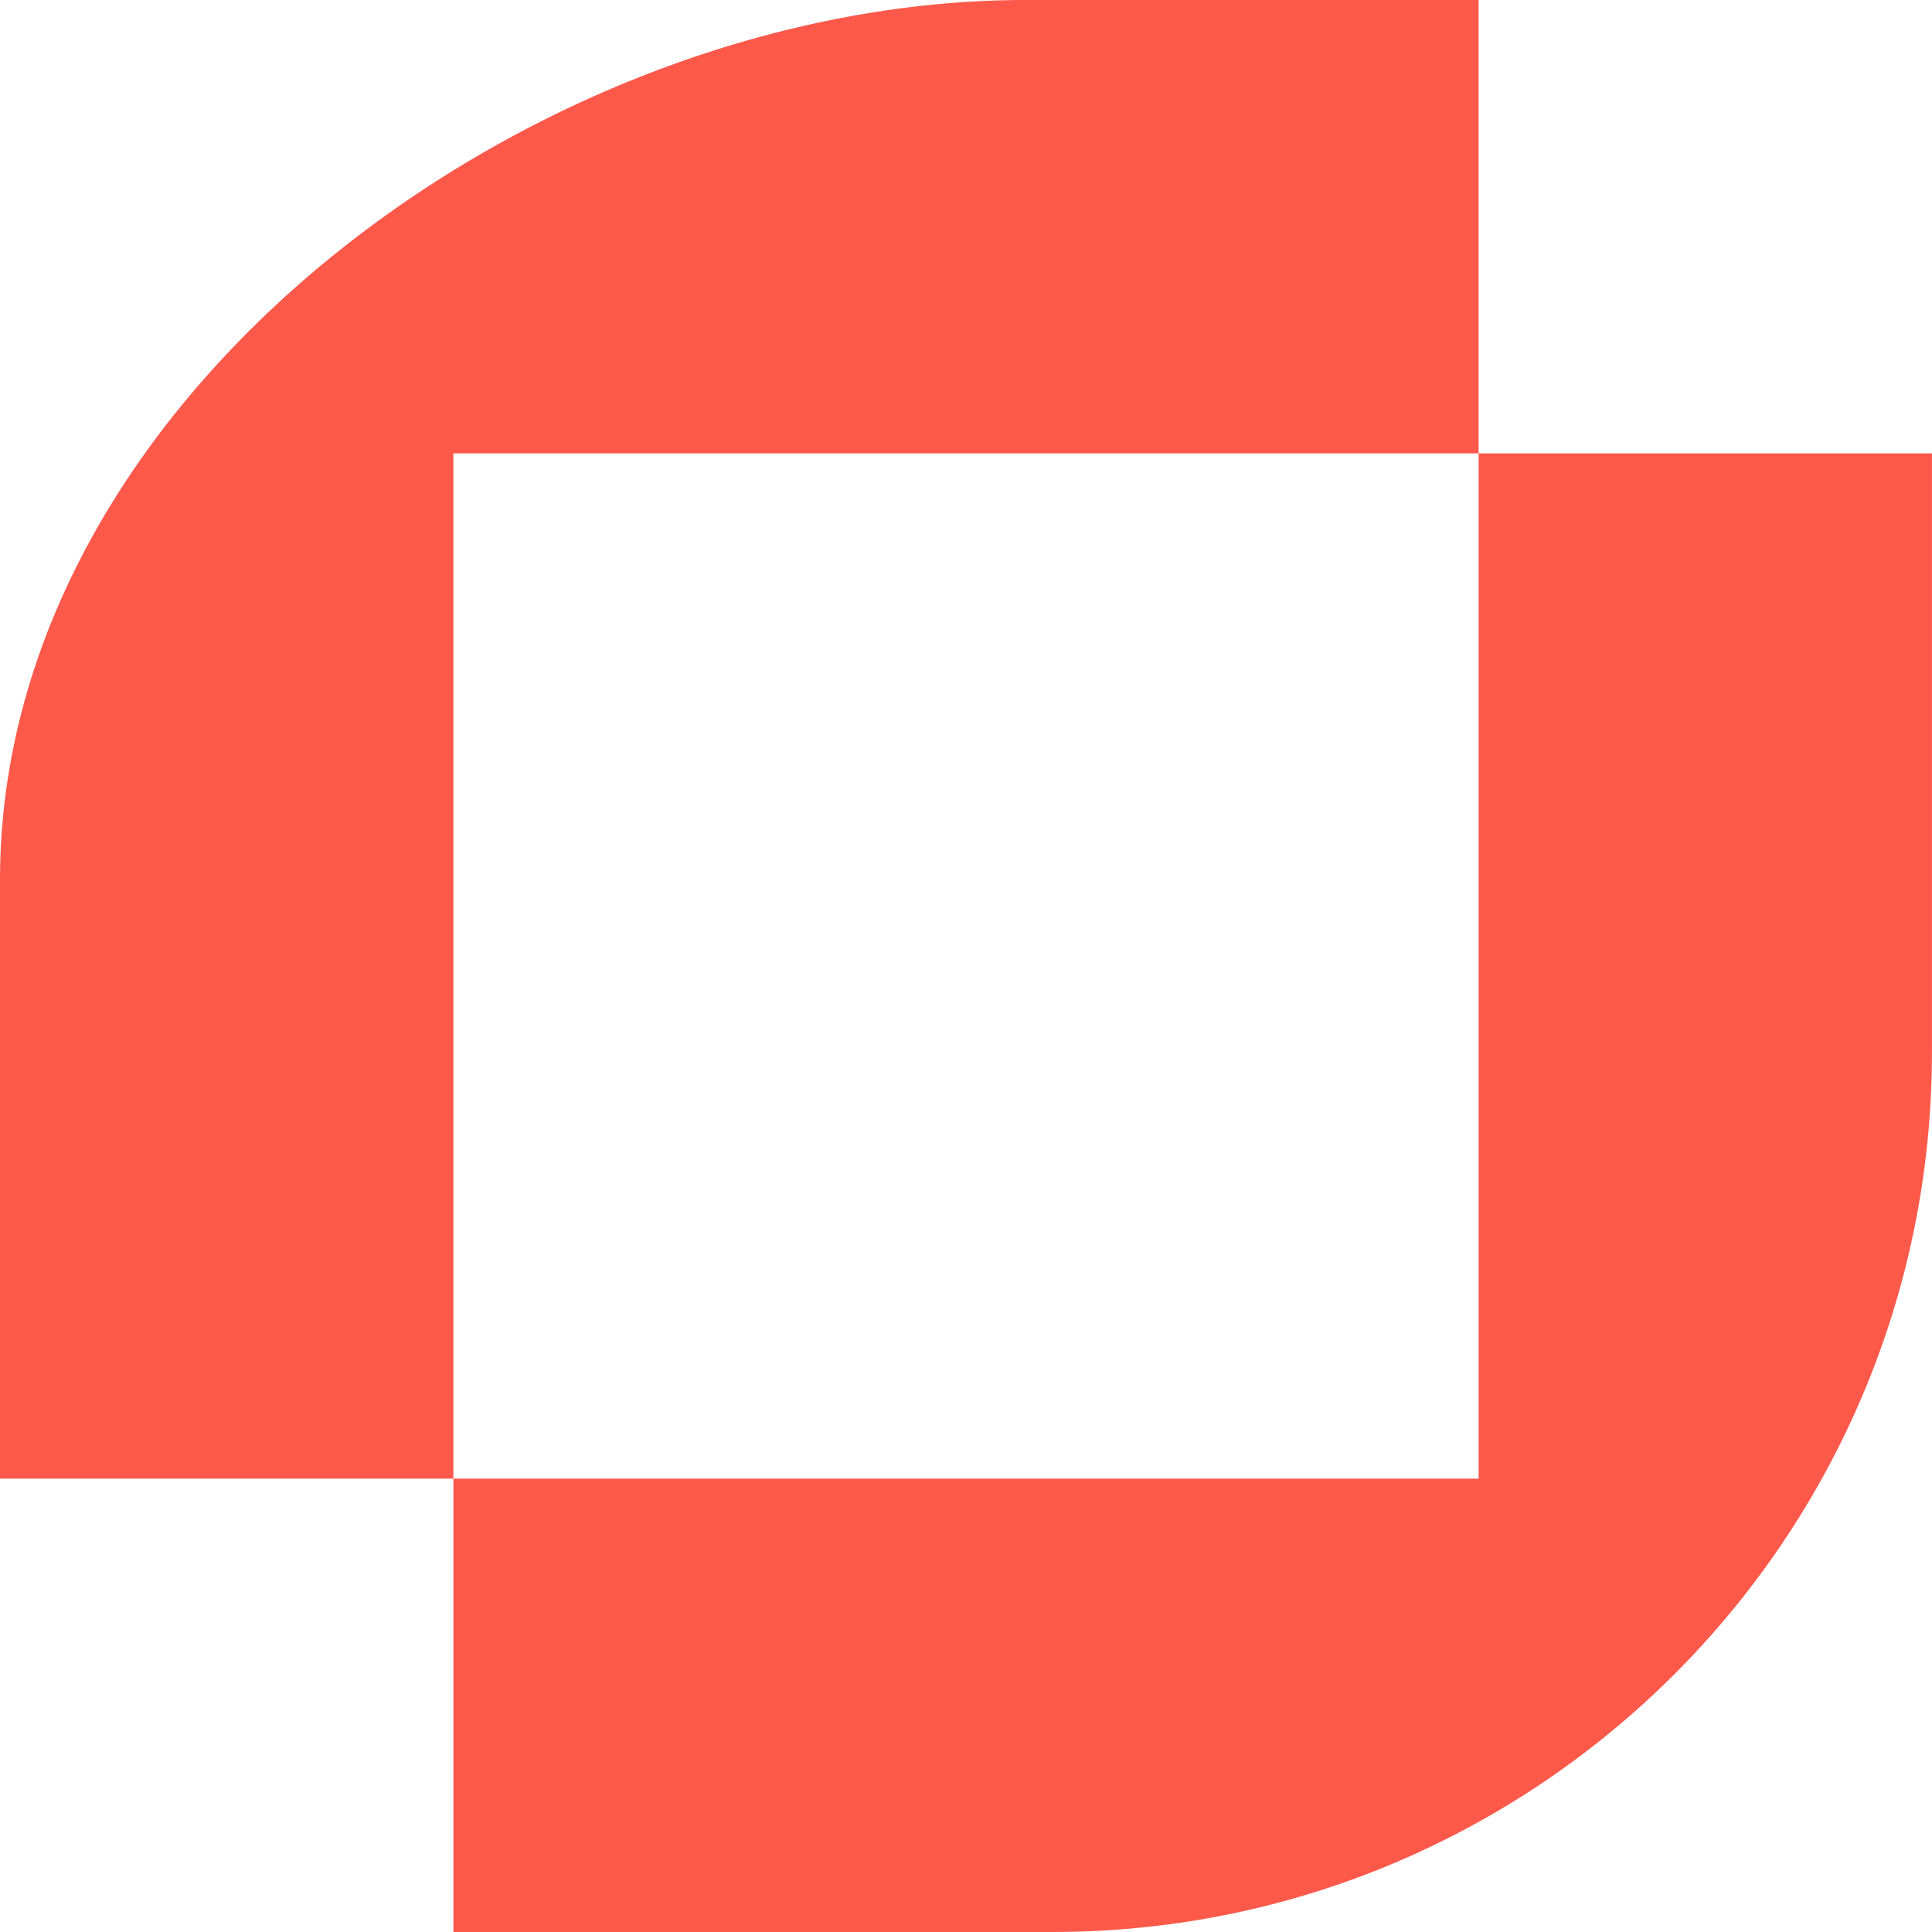
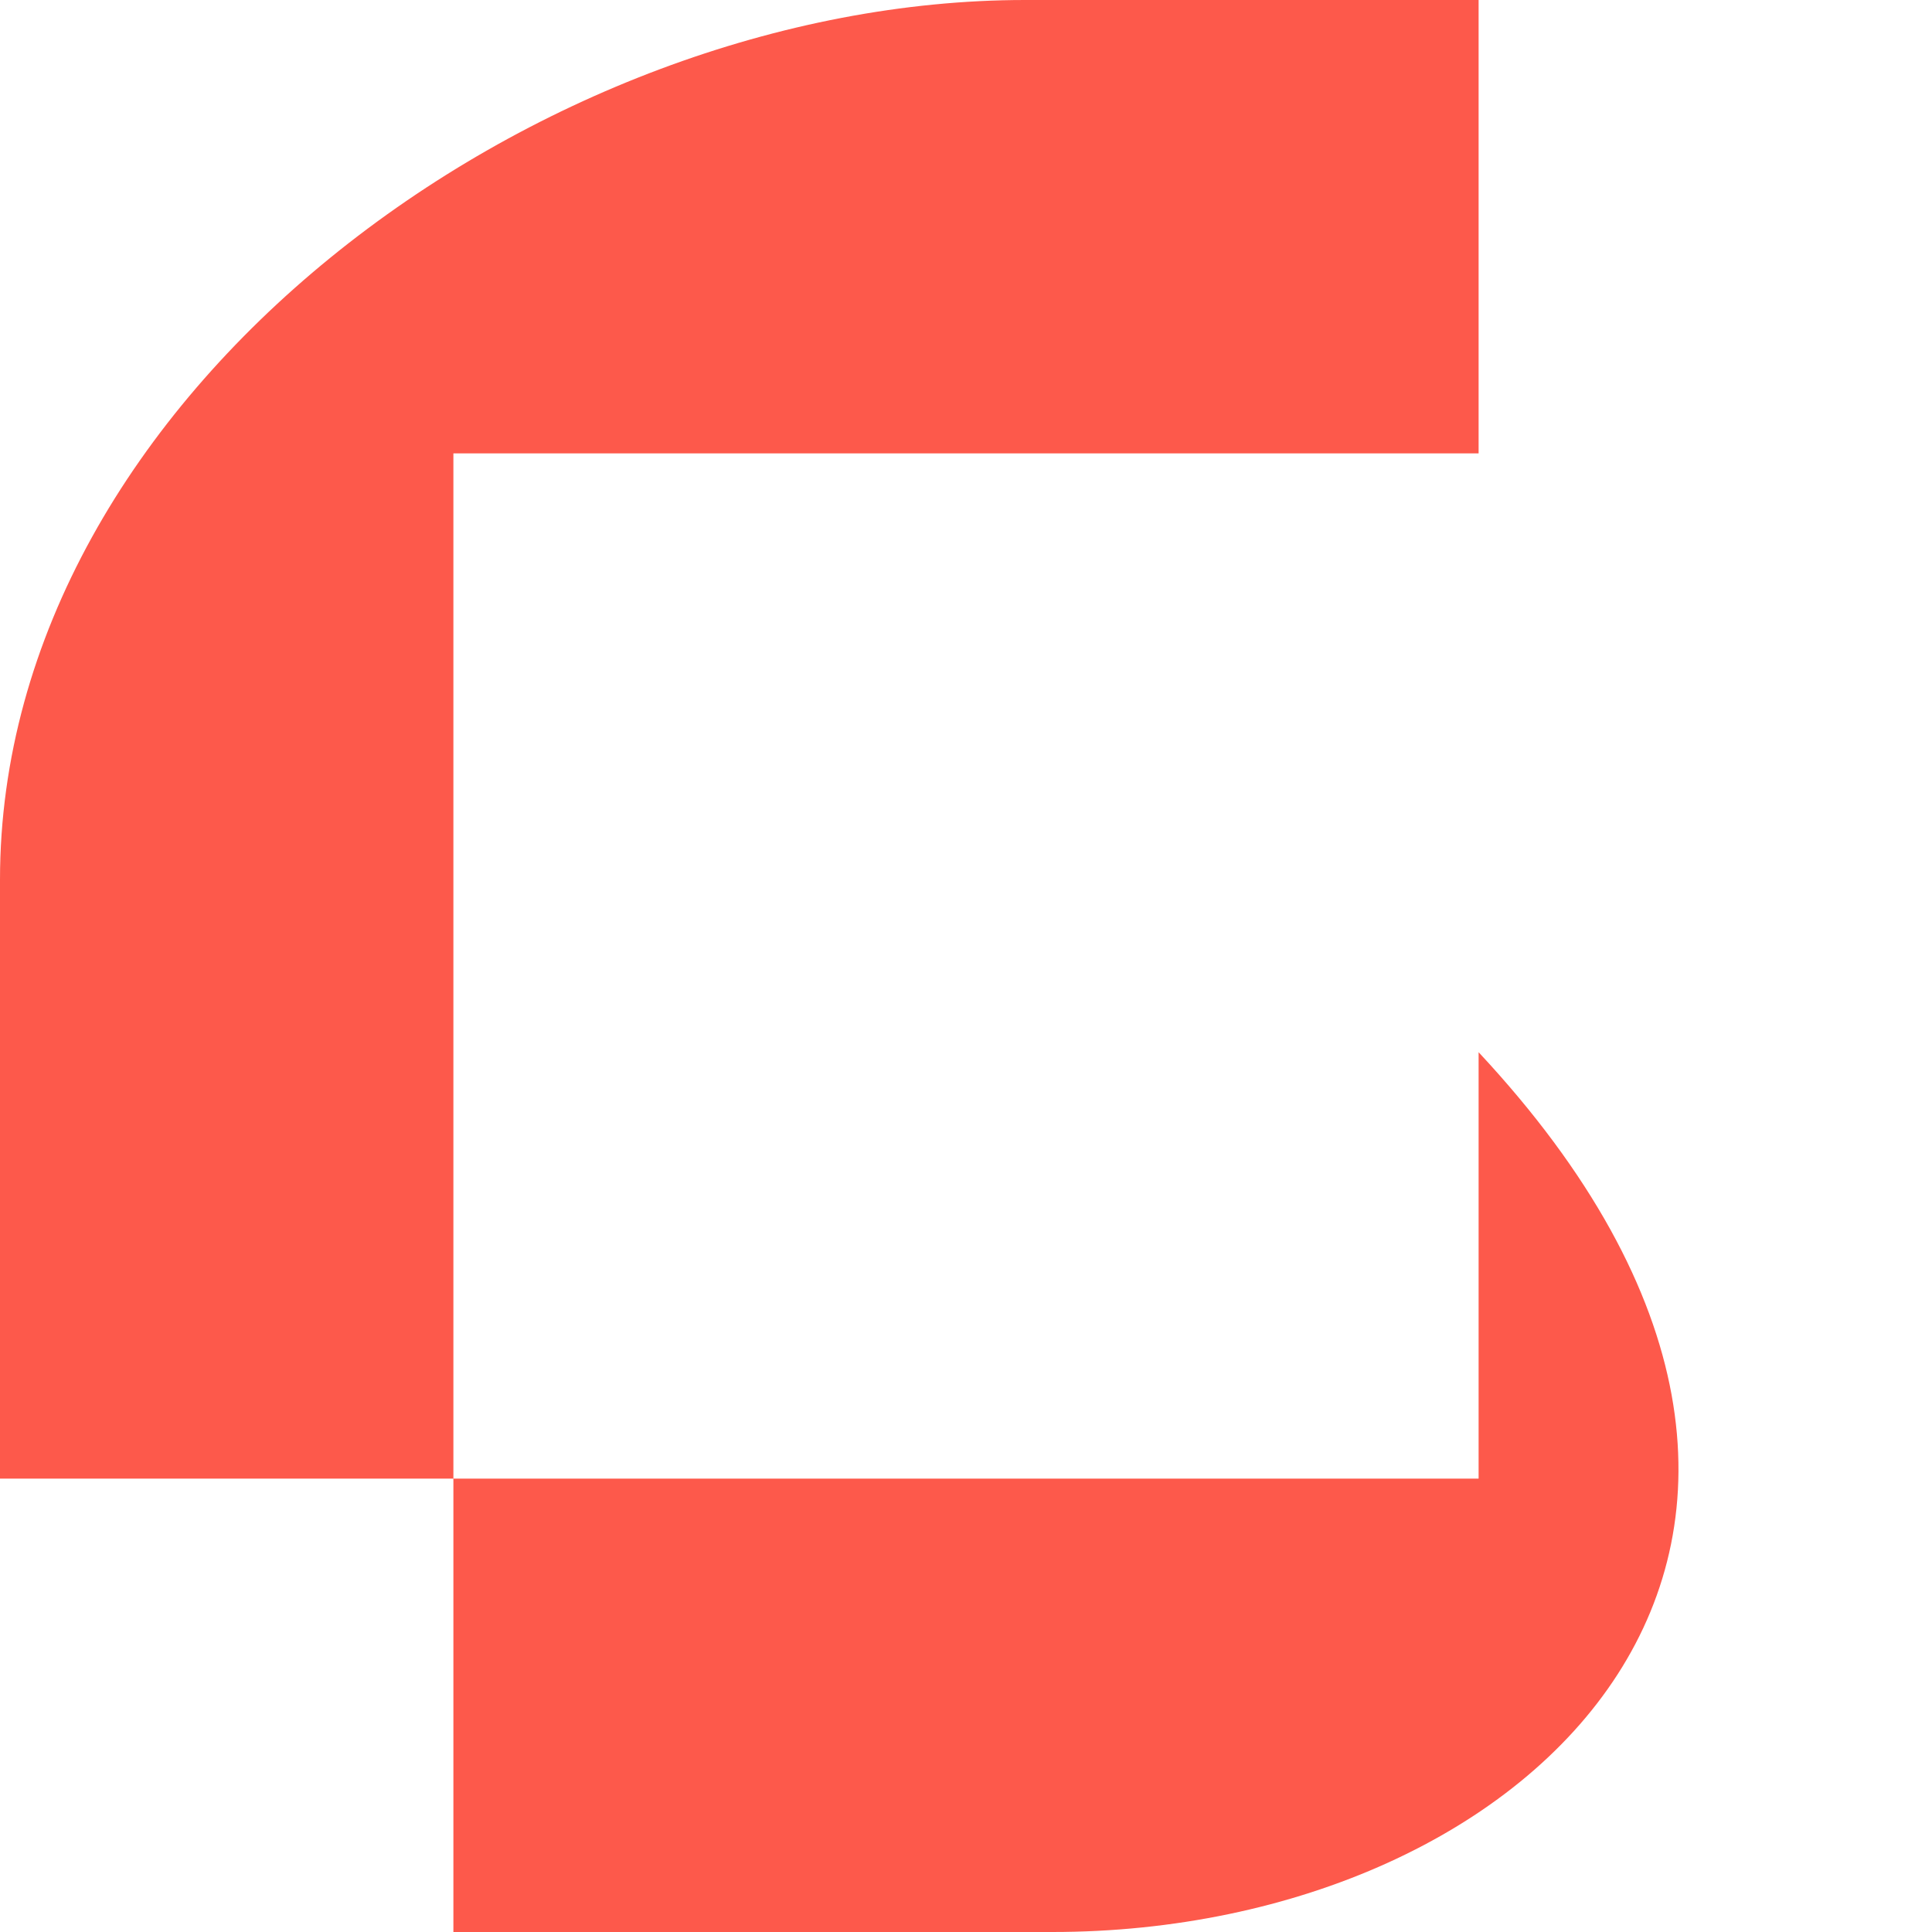
<svg xmlns="http://www.w3.org/2000/svg" width="40" height="40" viewBox="0 0 40 40" fill="none">
-   <path fill-rule="evenodd" clip-rule="evenodd" d="M30.613 0V9.387H9.387V30.613H0V18.215C0 8.155 11.166 0 21.226 0H30.613ZM9.387 30.613H30.613V9.387H39.999V21.785C39.999 31.845 31.845 40 21.785 40H9.387V30.613Z" fill="#FD594B" />
+   <path fill-rule="evenodd" clip-rule="evenodd" d="M30.613 0V9.387H9.387V30.613H0V18.215C0 8.155 11.166 0 21.226 0H30.613ZM9.387 30.613H30.613V9.387V21.785C39.999 31.845 31.845 40 21.785 40H9.387V30.613Z" fill="#FD594B" />
</svg>